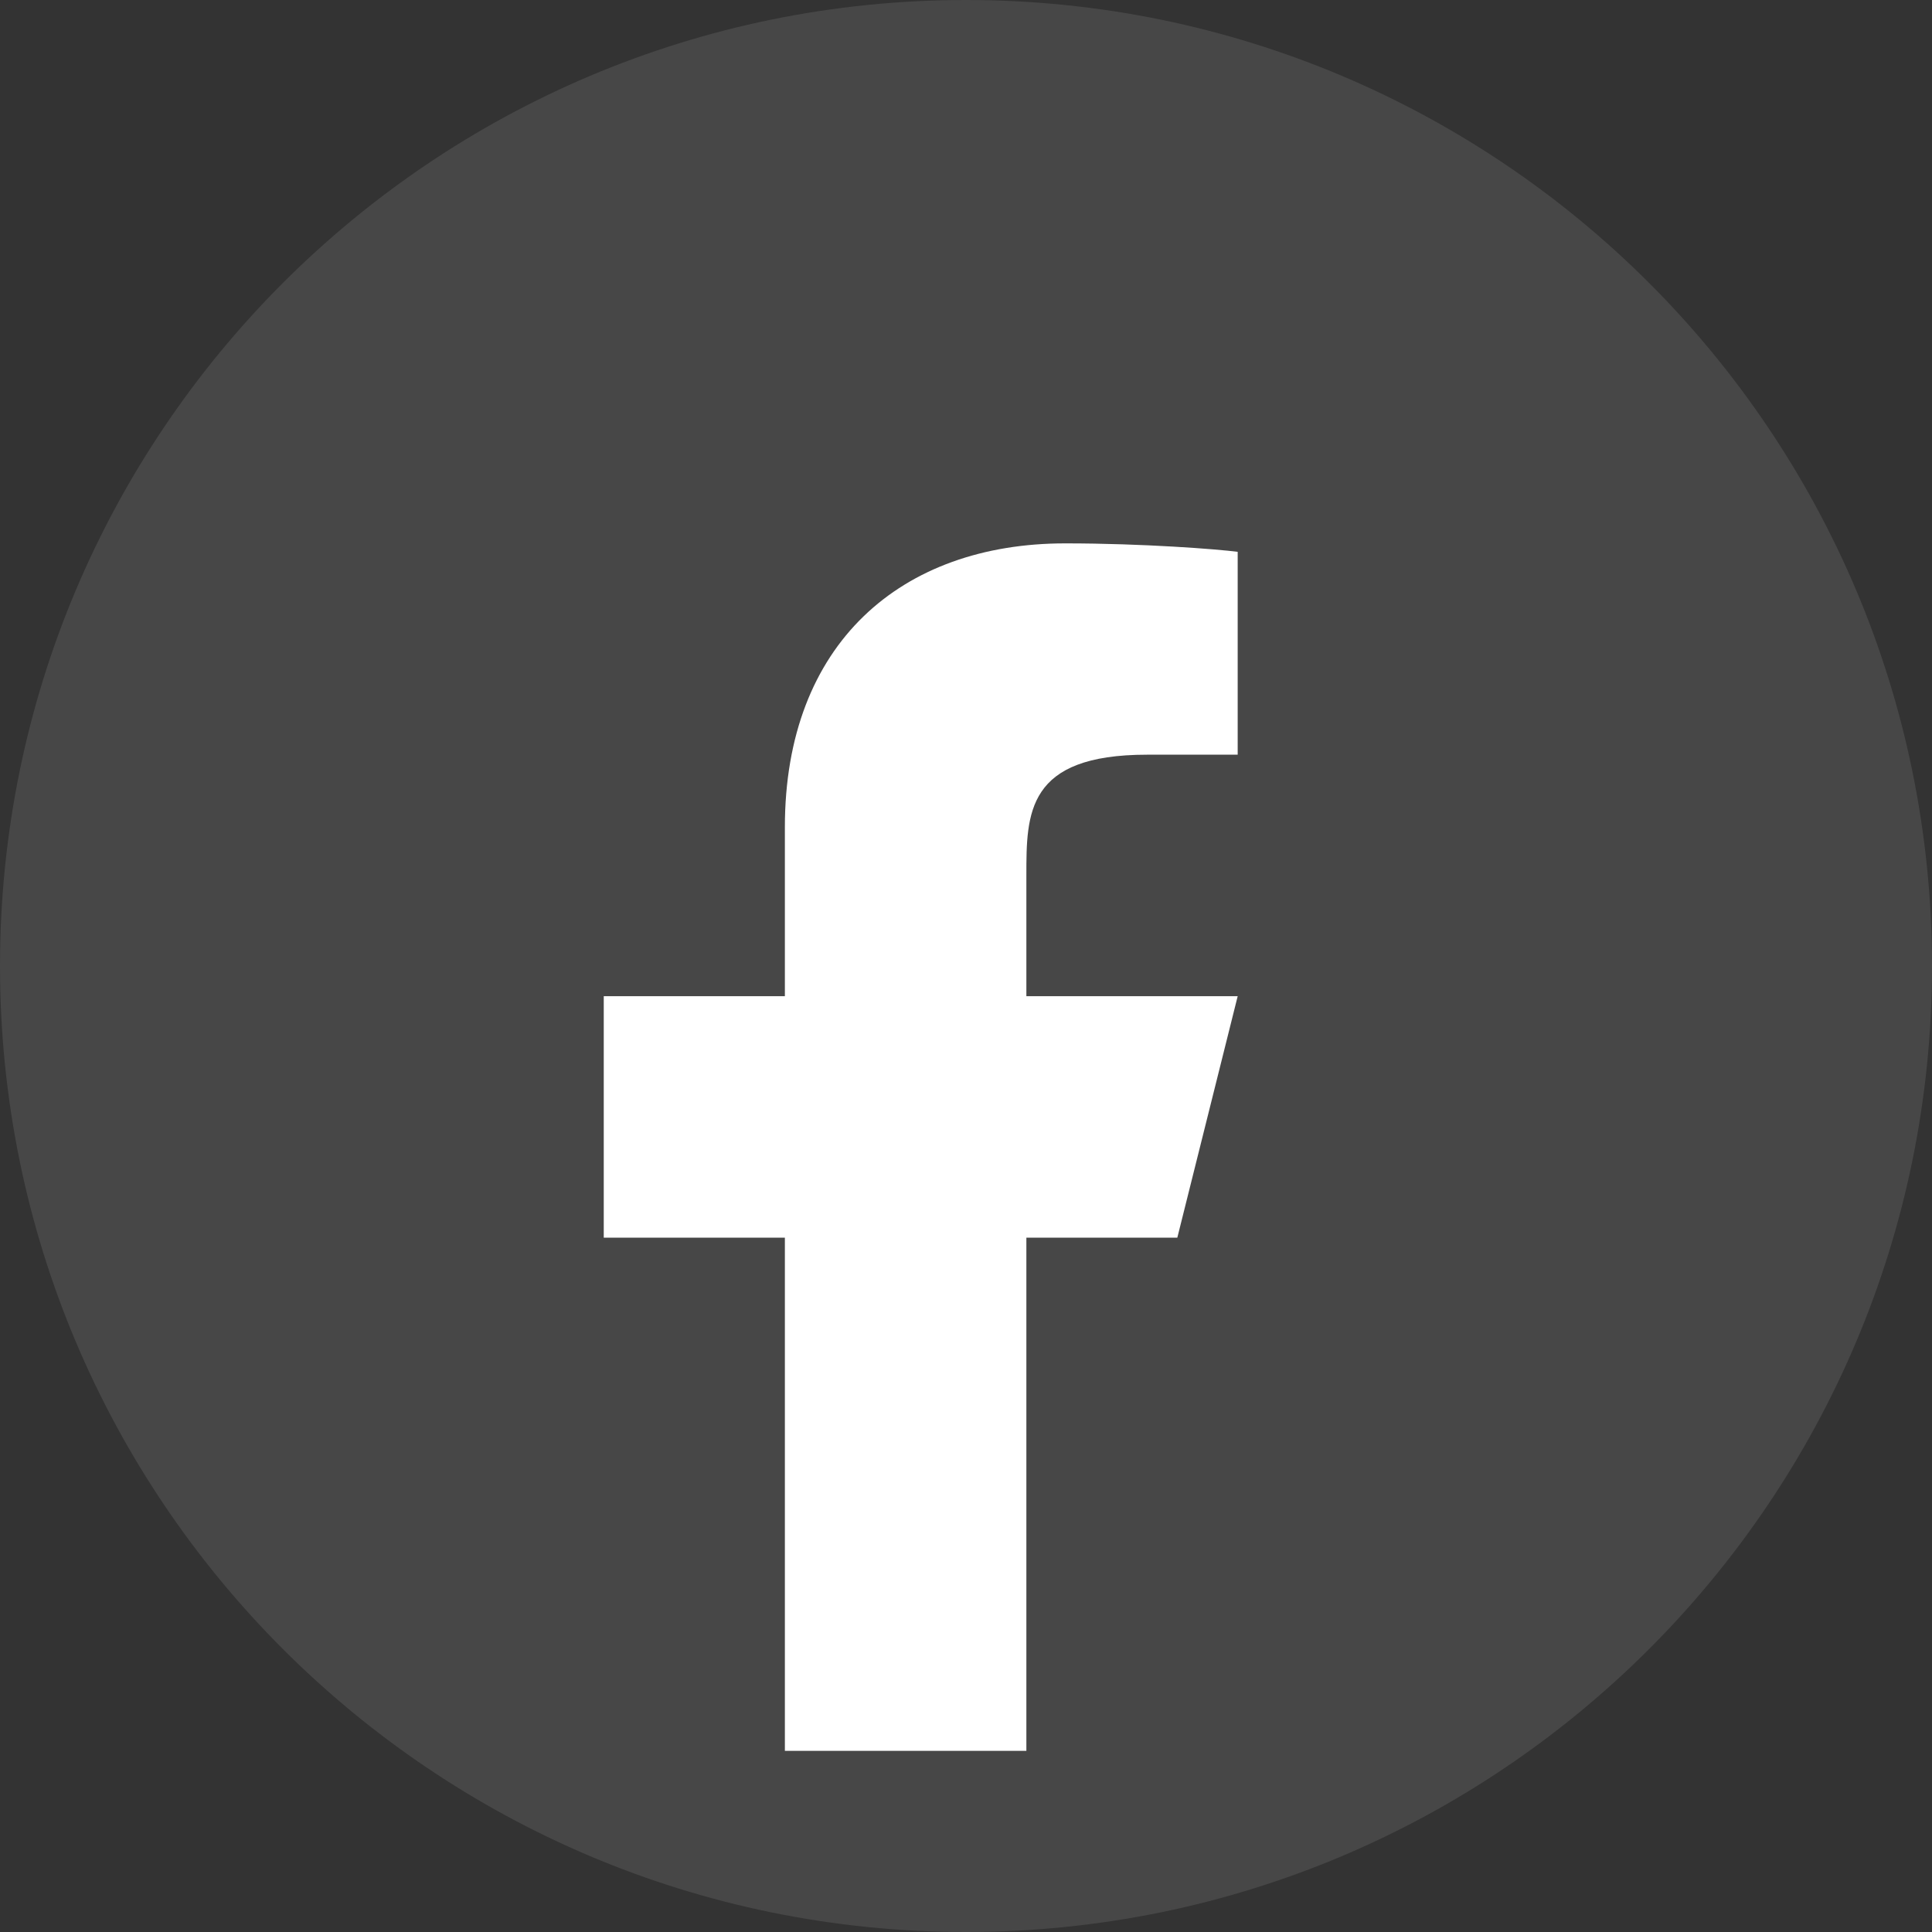
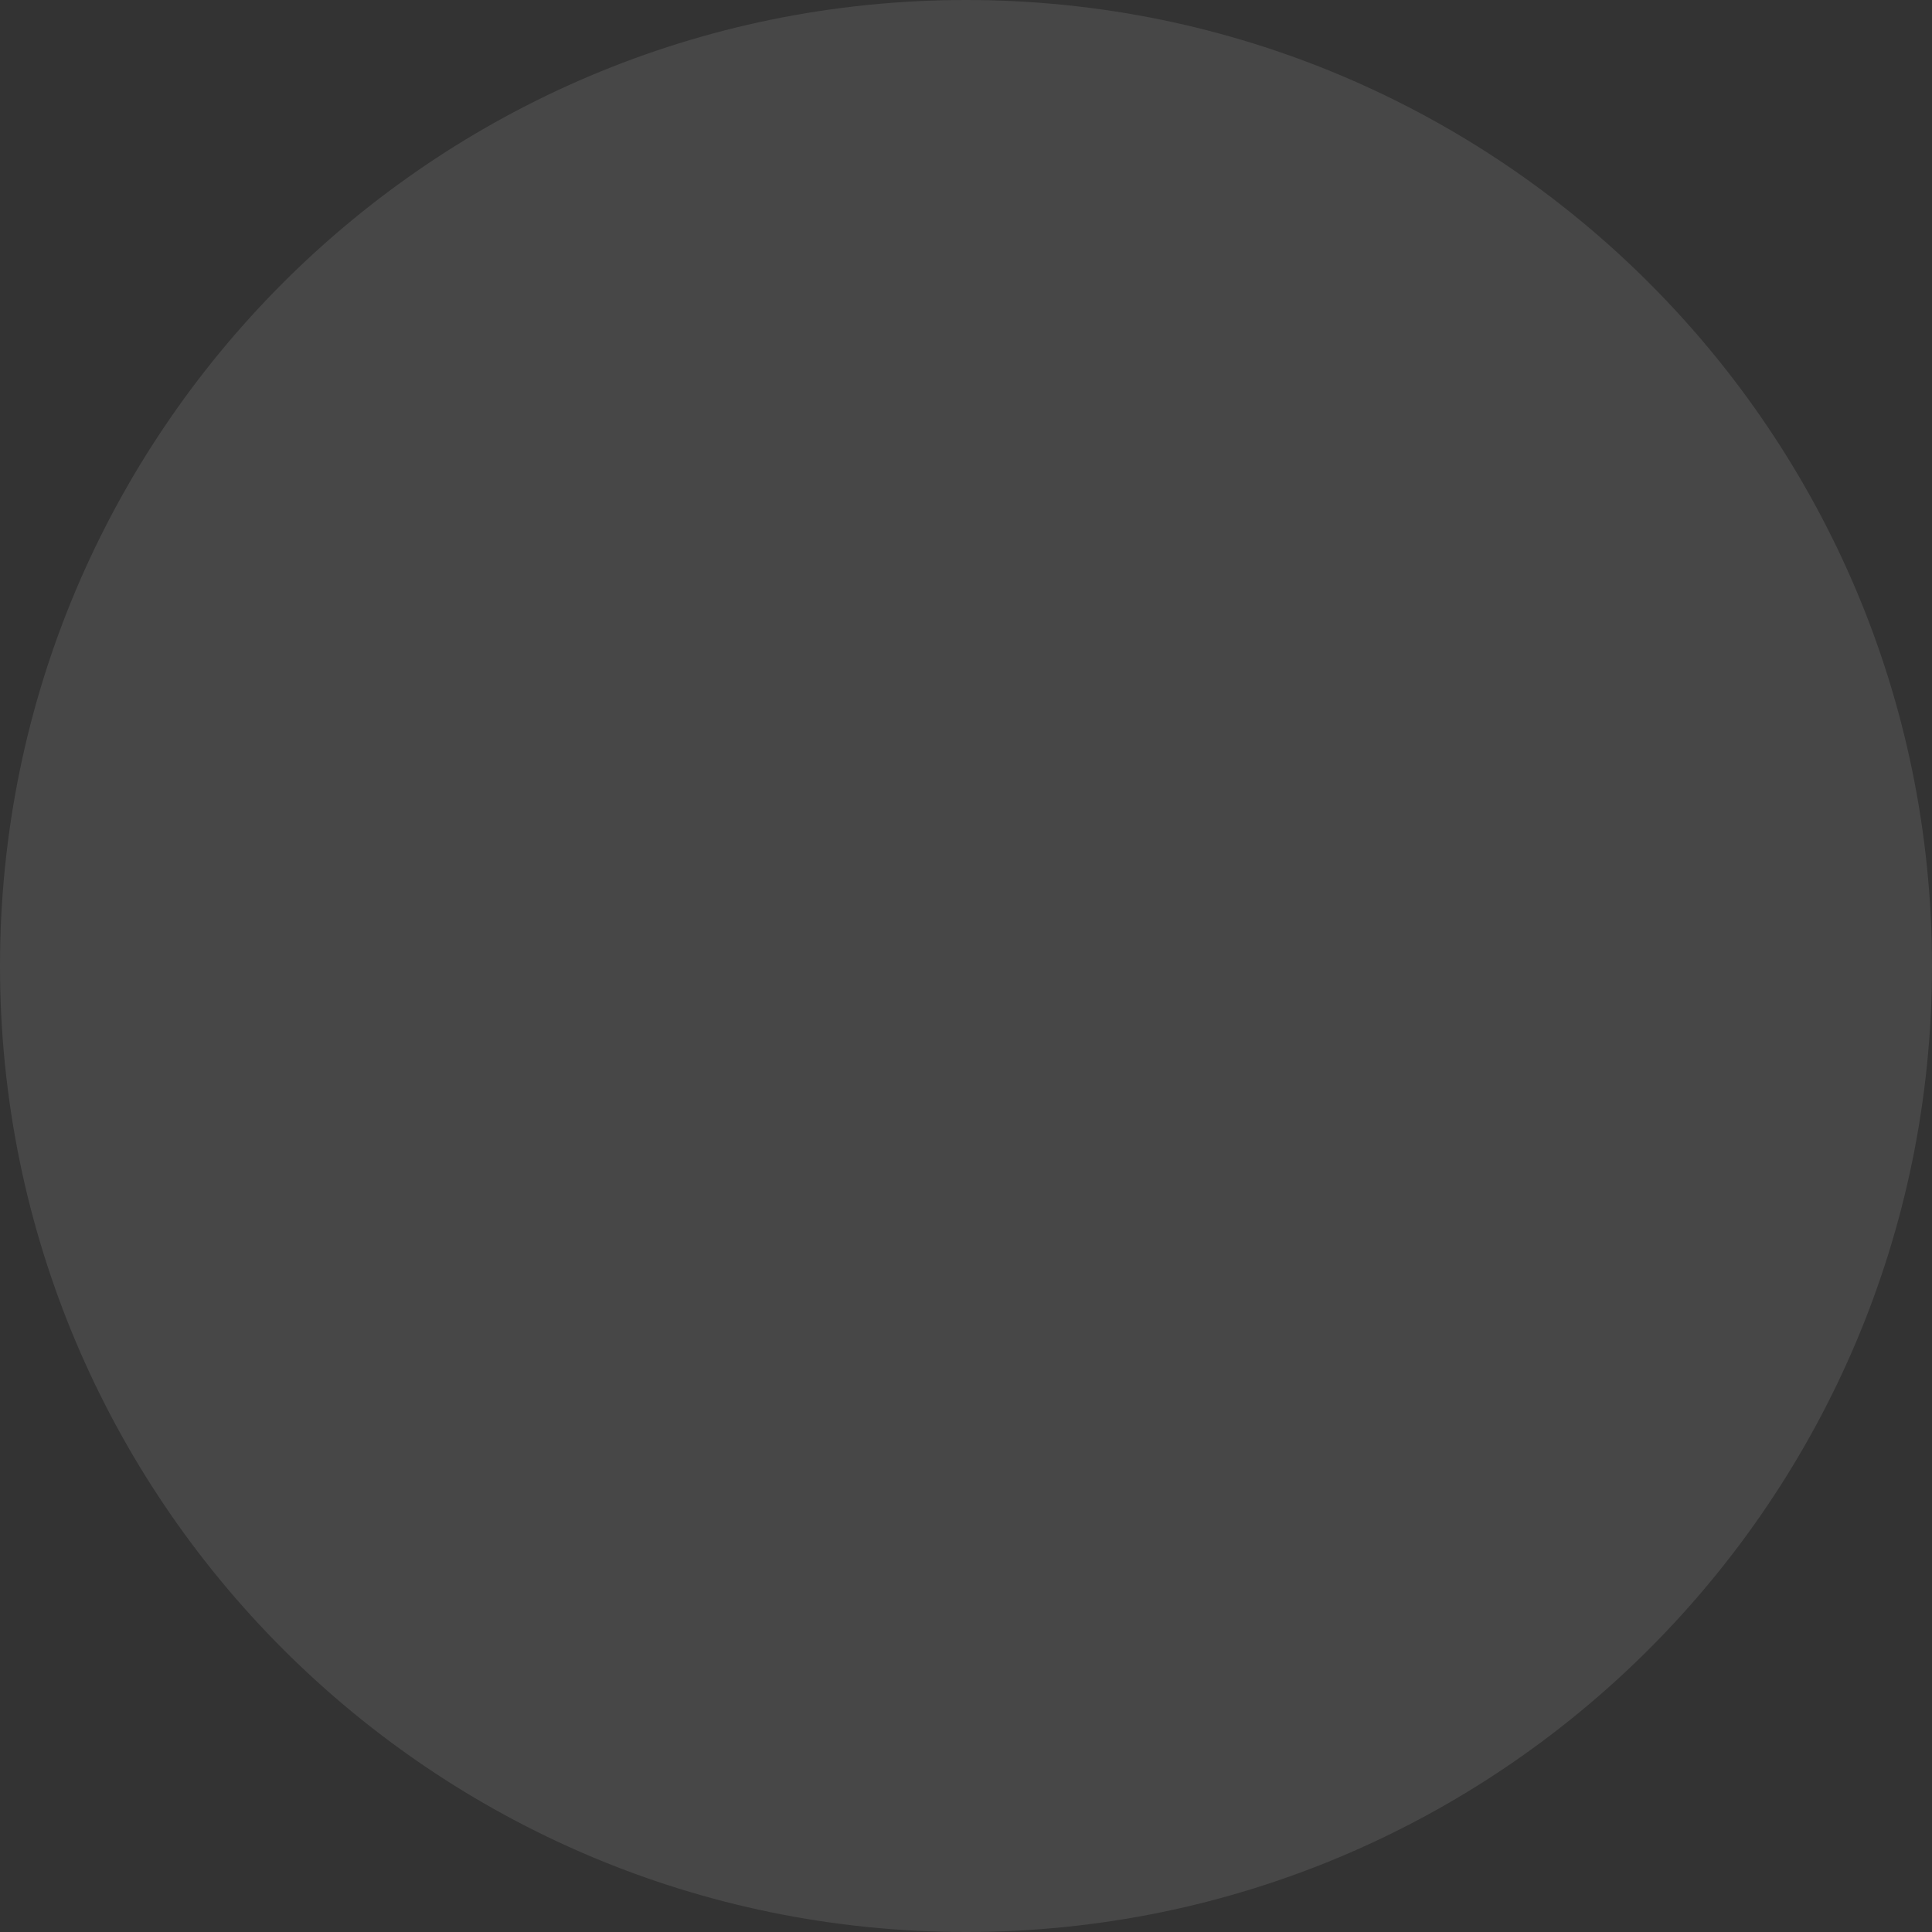
<svg xmlns="http://www.w3.org/2000/svg" width="32" height="32" viewBox="0 0 32 32" fill="none">
  <rect x="0" y="0" width="32" height="32" fill="#333333" stroke="none" />
  <path opacity="0.1" fill-rule="evenodd" clip-rule="evenodd" d="M0 16C0 7.163 7.163 0 16 0C24.837 0 32 7.163 32 16C32 24.837 24.837 32 16 32C7.163 32 0 24.837 0 16Z" fill="white" />
-   <path d="M17 20.5H19.5L20.5 16.5H17V14.5C17 13.47 17 12.5 19 12.5H20.5V9.14C20.174 9.097 18.943 9 17.643 9C14.928 9 13 10.657 13 13.7V16.5H10V20.5H13V29H17V20.5Z" fill="white" />
</svg>